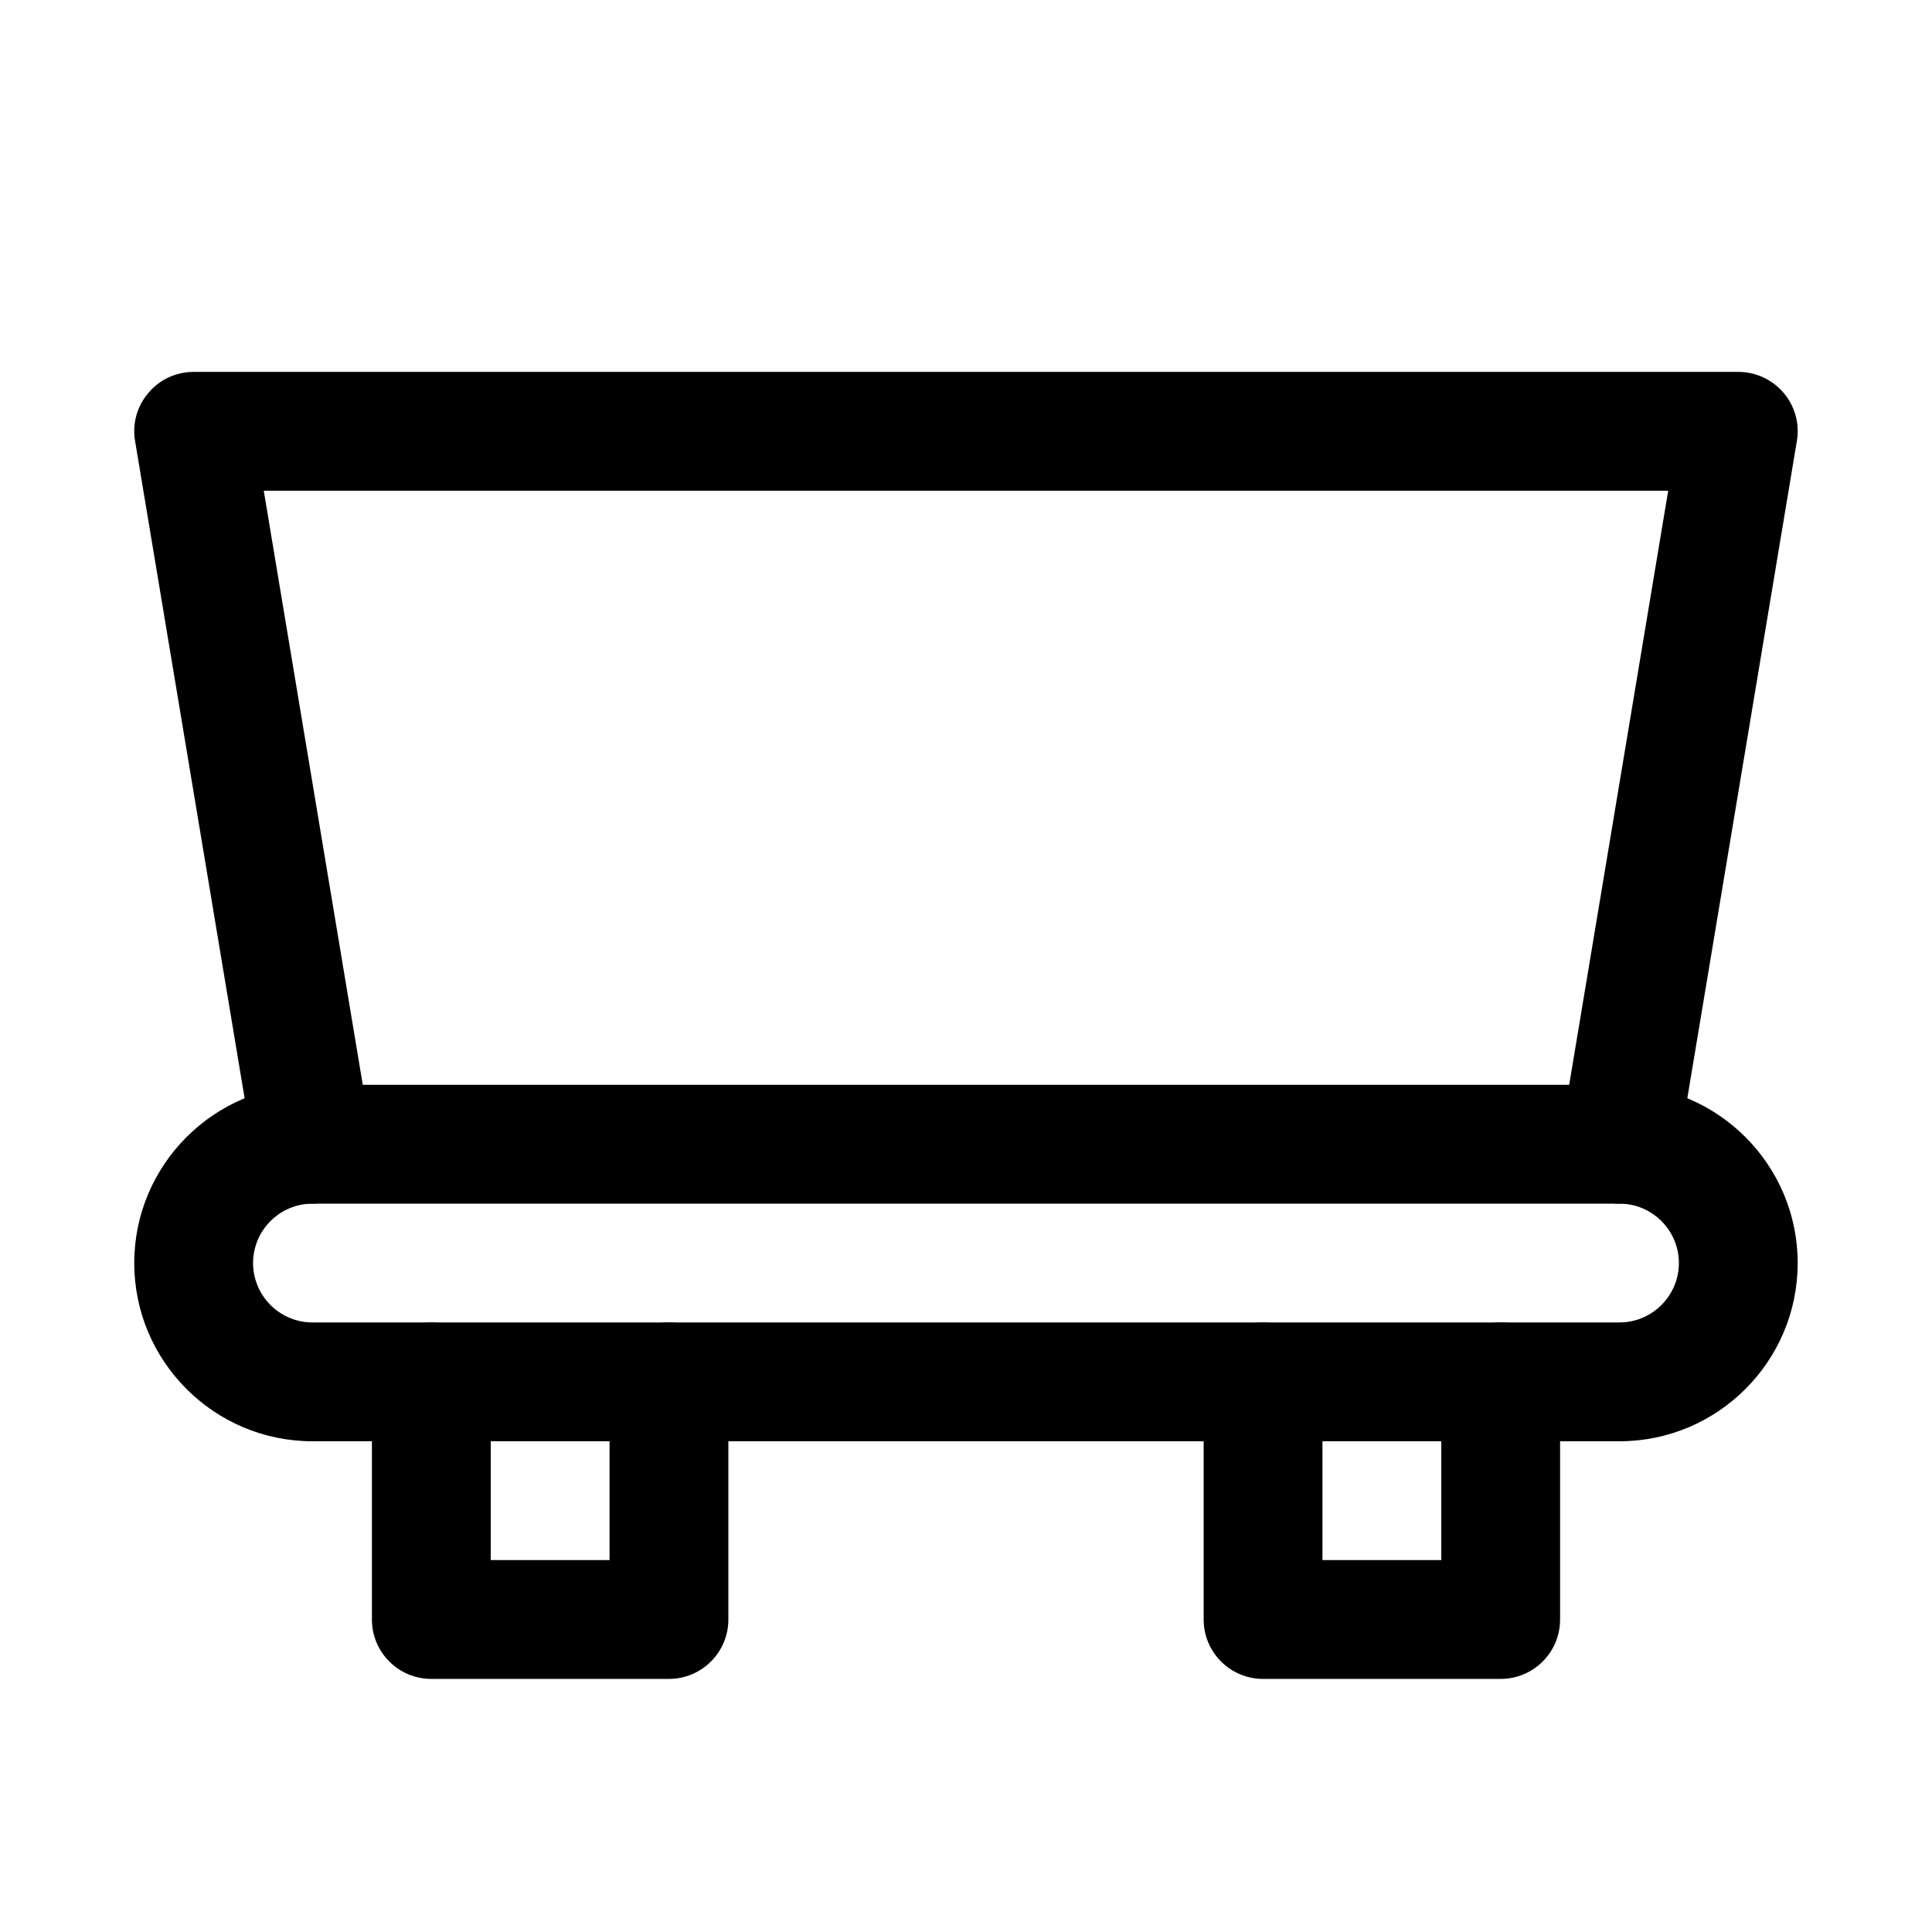
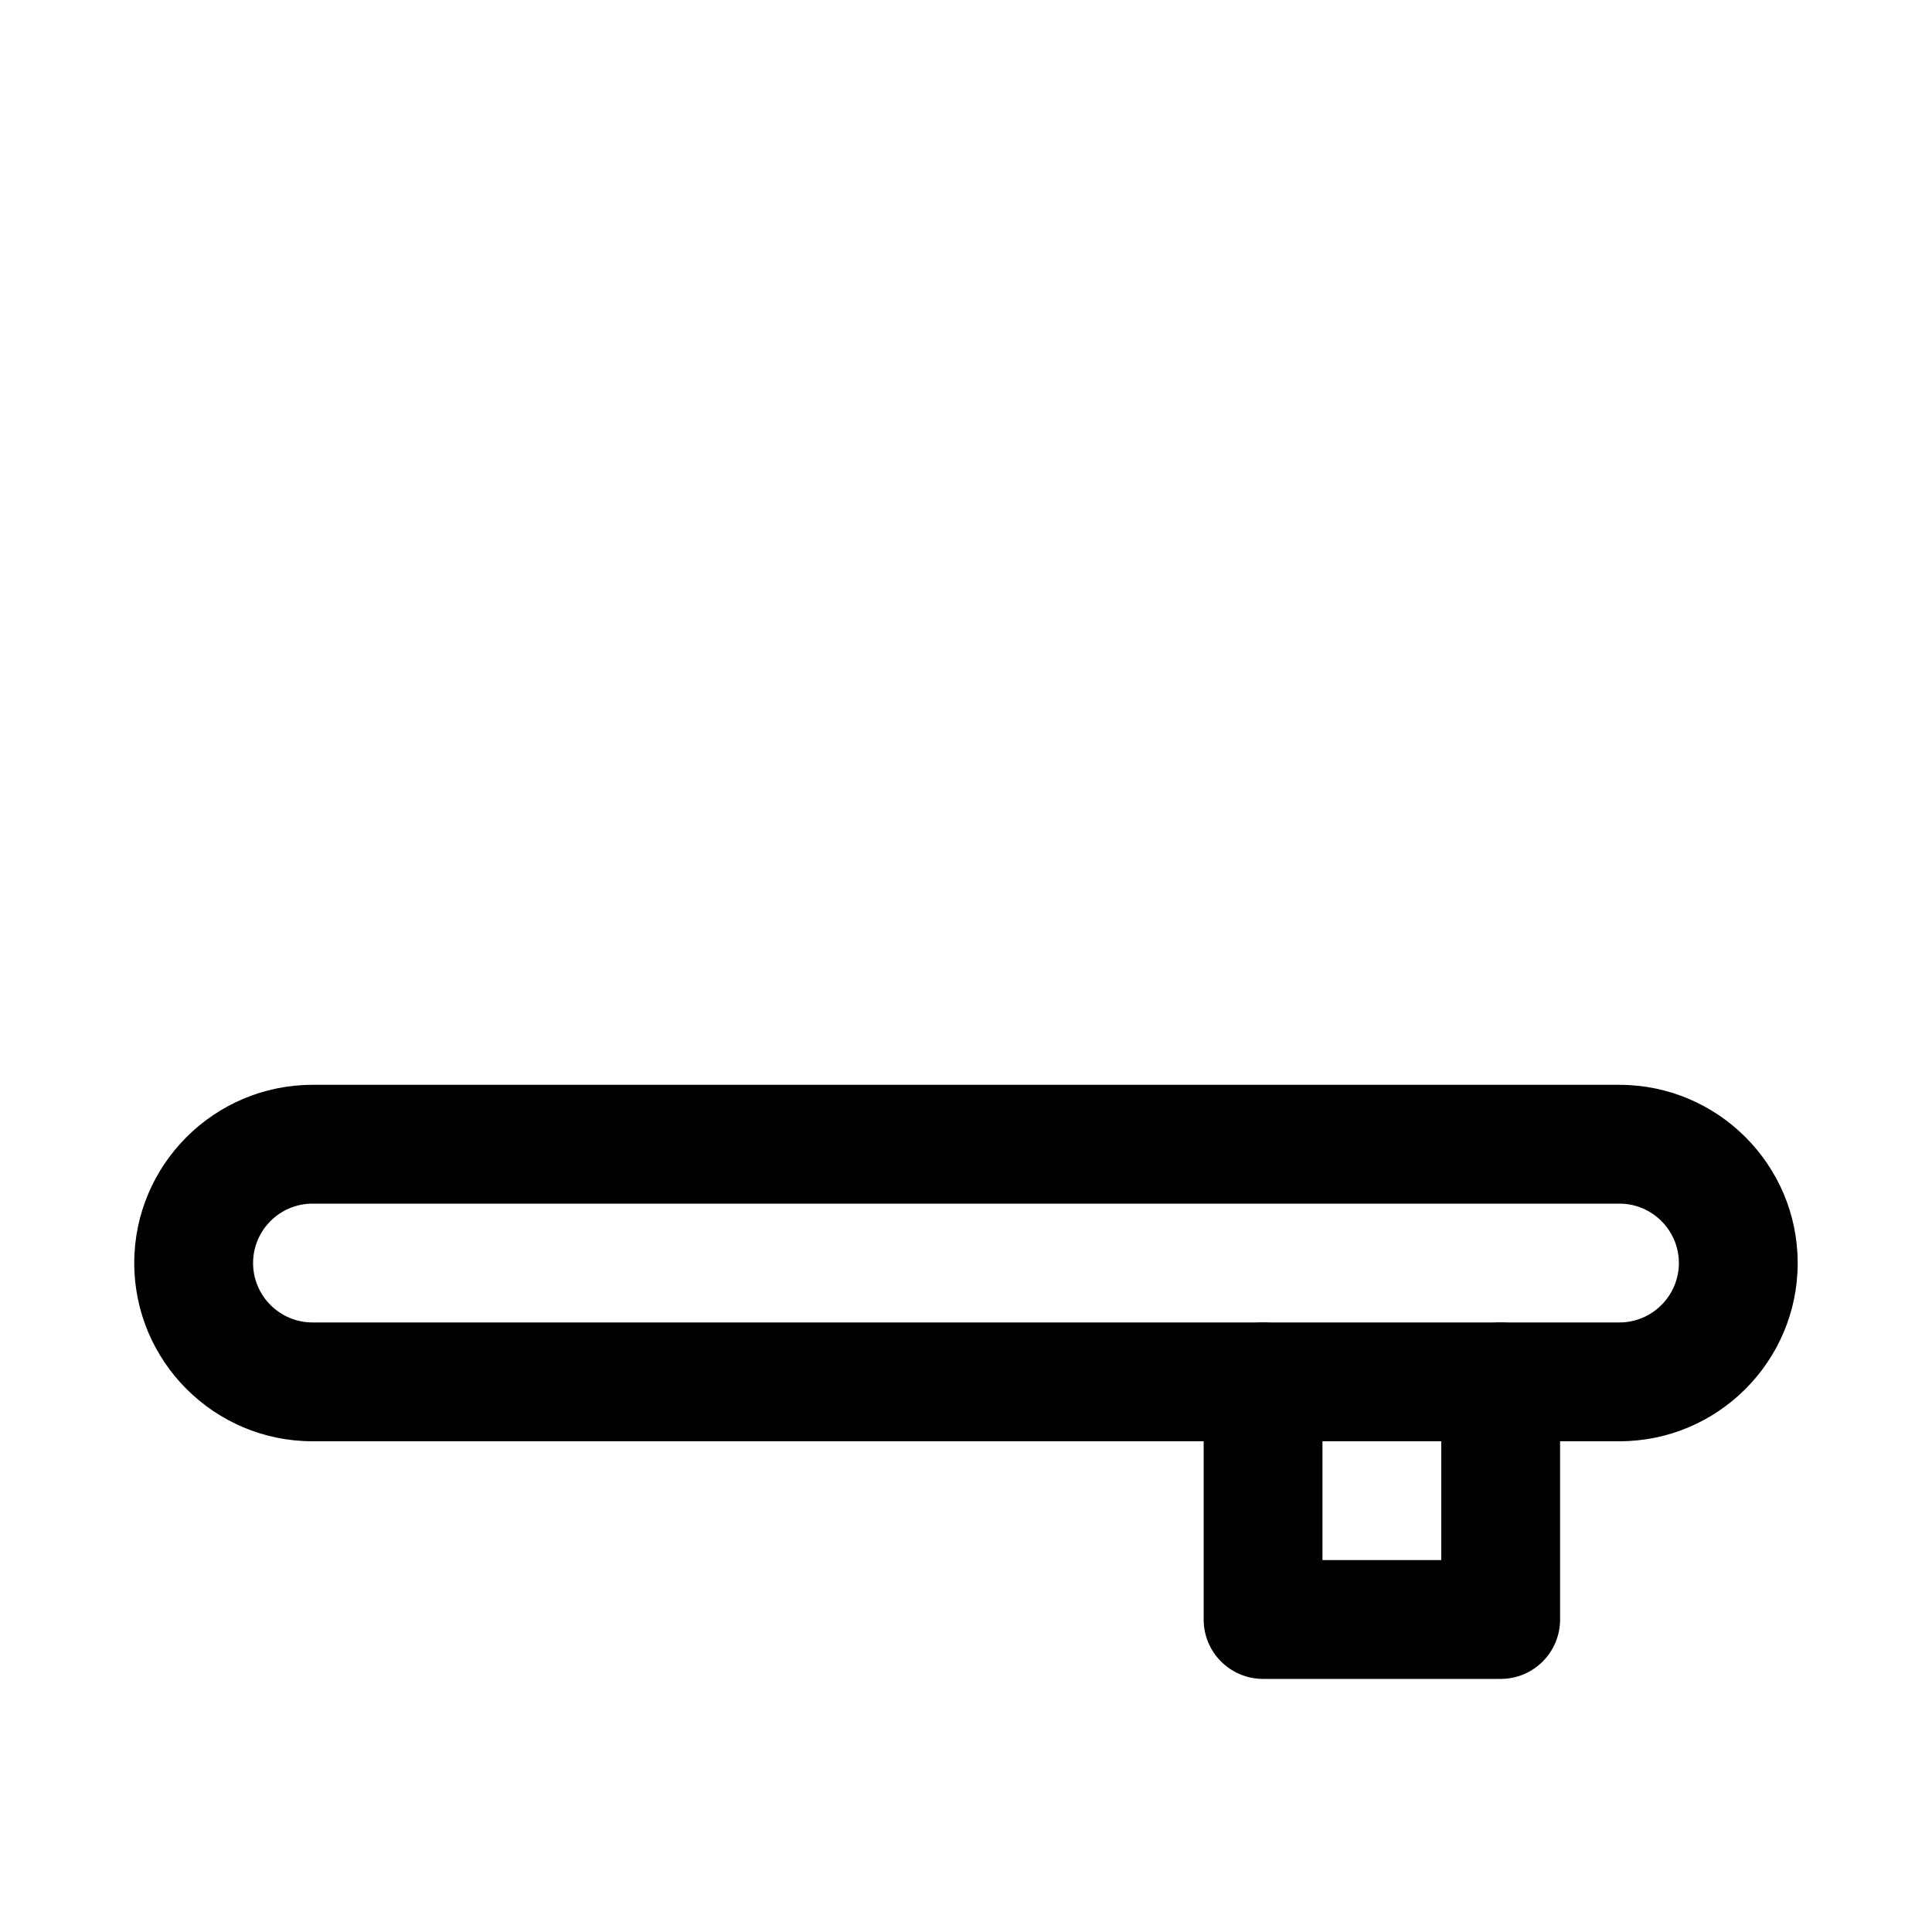
<svg xmlns="http://www.w3.org/2000/svg" fill="#000000" width="800px" height="800px" version="1.1" viewBox="144 144 512 512">
  <g>
-     <path d="m573.18 525.95h-346.37c-26.043 0-47.234-21.191-47.234-47.23s21.191-47.23 47.23-47.23h346.37c26.039 0 47.23 21.191 47.23 47.23 0.004 26.039-21.188 47.23-47.227 47.23zm-346.37-62.973c-8.688 0-15.742 7.082-15.742 15.742s7.055 15.742 15.742 15.742h346.37c8.66 0 15.742-7.086 15.742-15.742 0.004-8.66-7.078-15.742-15.738-15.742z" />
-     <path d="m573.21 462.98c-0.852 0-1.762-0.062-2.613-0.219-8.566-1.418-14.391-9.539-12.941-18.105l28.434-170.61h-372.19l28.434 170.6c1.418 8.566-4.375 16.688-12.941 18.105-8.598 1.48-16.688-4.344-18.105-12.941l-31.488-188.93c-0.785-4.566 0.504-9.227 3.527-12.75 2.961-3.559 7.367-5.574 11.996-5.574h409.34c4.629 0 9.004 2.016 12.027 5.574 2.992 3.527 4.281 8.188 3.496 12.754l-31.488 188.93c-1.289 7.711-7.965 13.16-15.488 13.16z" />
-     <path d="m321.28 588.93h-62.977c-8.688 0-15.742-7.051-15.742-15.742v-62.977c0-8.691 7.055-15.746 15.742-15.746 8.691 0 15.746 7.055 15.746 15.746v47.23h31.488v-47.23c0-8.691 7.051-15.746 15.742-15.746s15.746 7.055 15.746 15.746v62.977c0 8.691-7.055 15.742-15.746 15.742z" />
+     <path d="m573.18 525.95h-346.37c-26.043 0-47.234-21.191-47.234-47.23s21.191-47.23 47.23-47.23h346.37c26.039 0 47.23 21.191 47.23 47.23 0.004 26.039-21.188 47.23-47.227 47.23zm-346.37-62.973c-8.688 0-15.742 7.082-15.742 15.742s7.055 15.742 15.742 15.742h346.37c8.66 0 15.742-7.086 15.742-15.742 0.004-8.66-7.078-15.742-15.738-15.742" />
    <path d="m541.7 588.93h-62.977c-8.691 0-15.742-7.055-15.742-15.742v-62.977c0-8.691 7.055-15.742 15.742-15.742 8.691 0 15.742 7.055 15.742 15.742v47.23h31.488v-47.23c0-8.691 7.055-15.742 15.742-15.742 8.691 0 15.742 7.055 15.742 15.742v62.977c0.004 8.691-7.047 15.742-15.738 15.742z" />
  </g>
</svg>